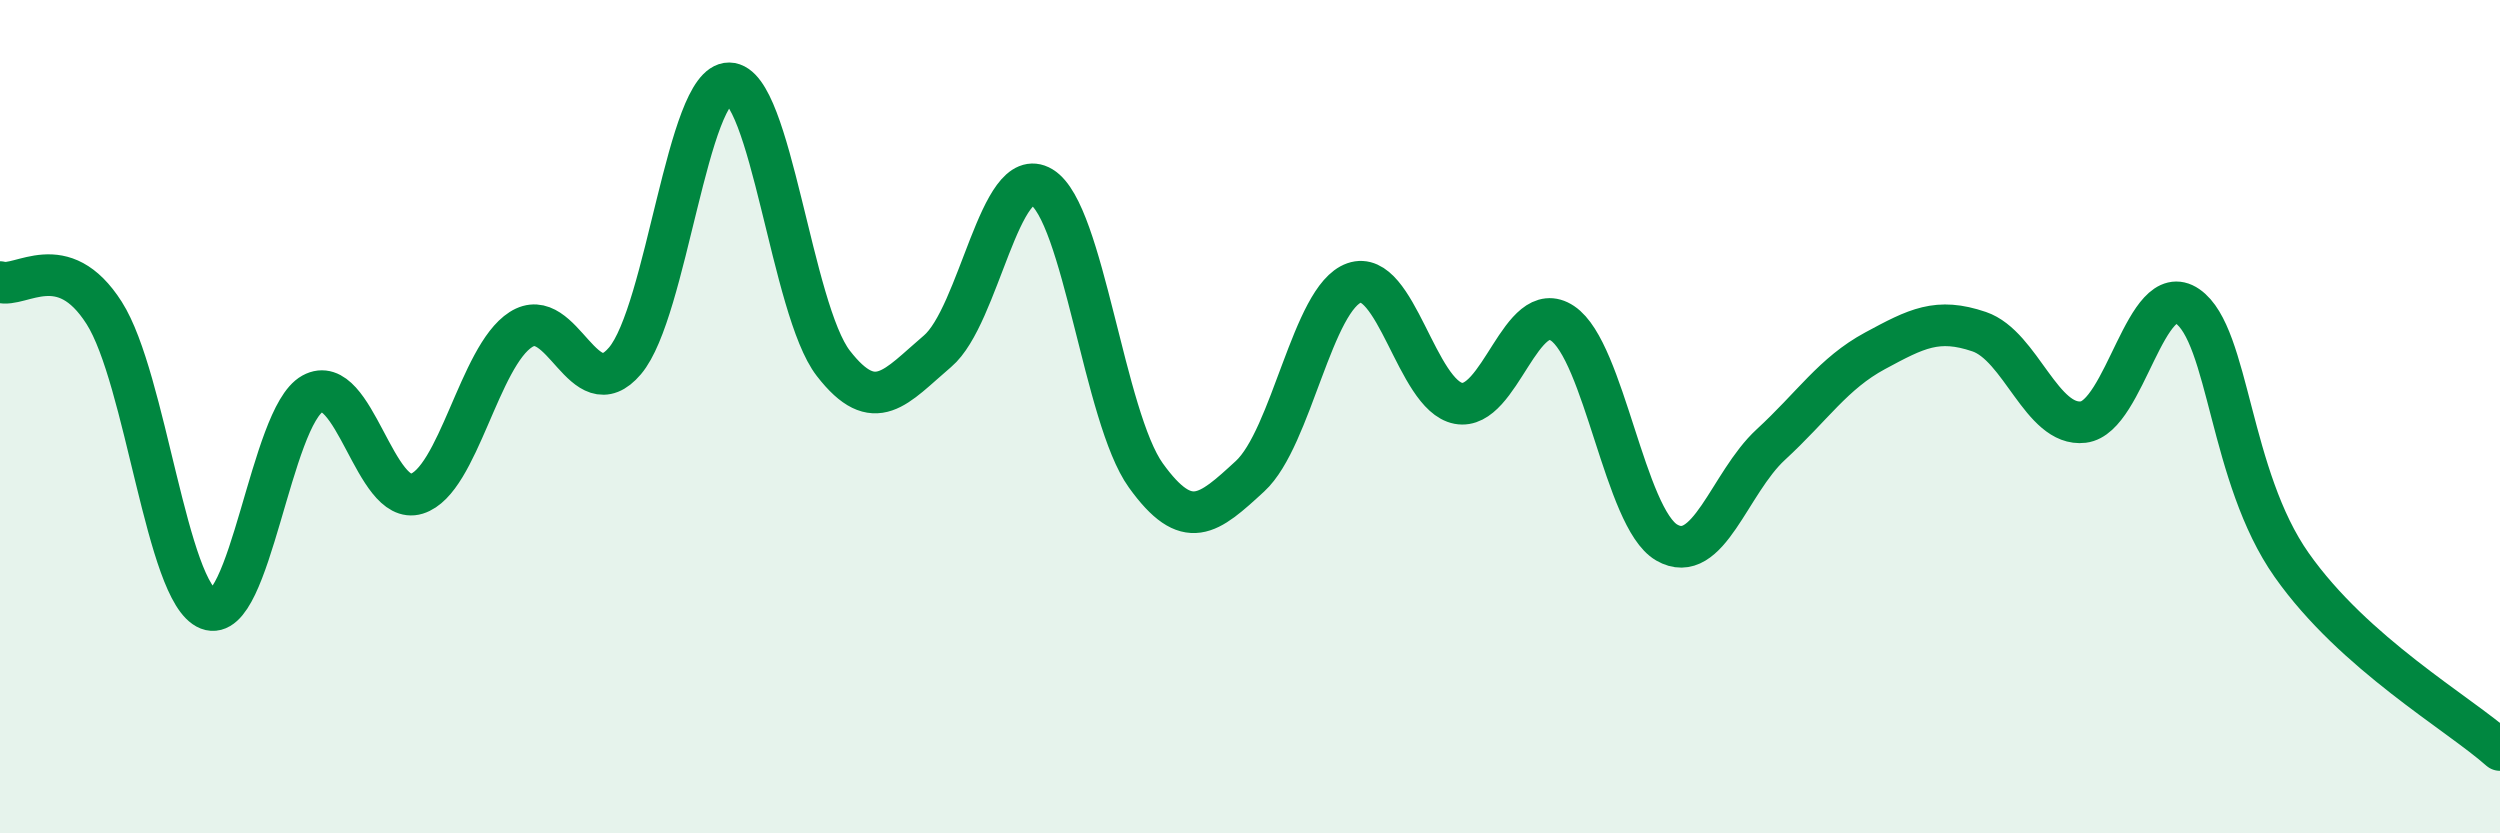
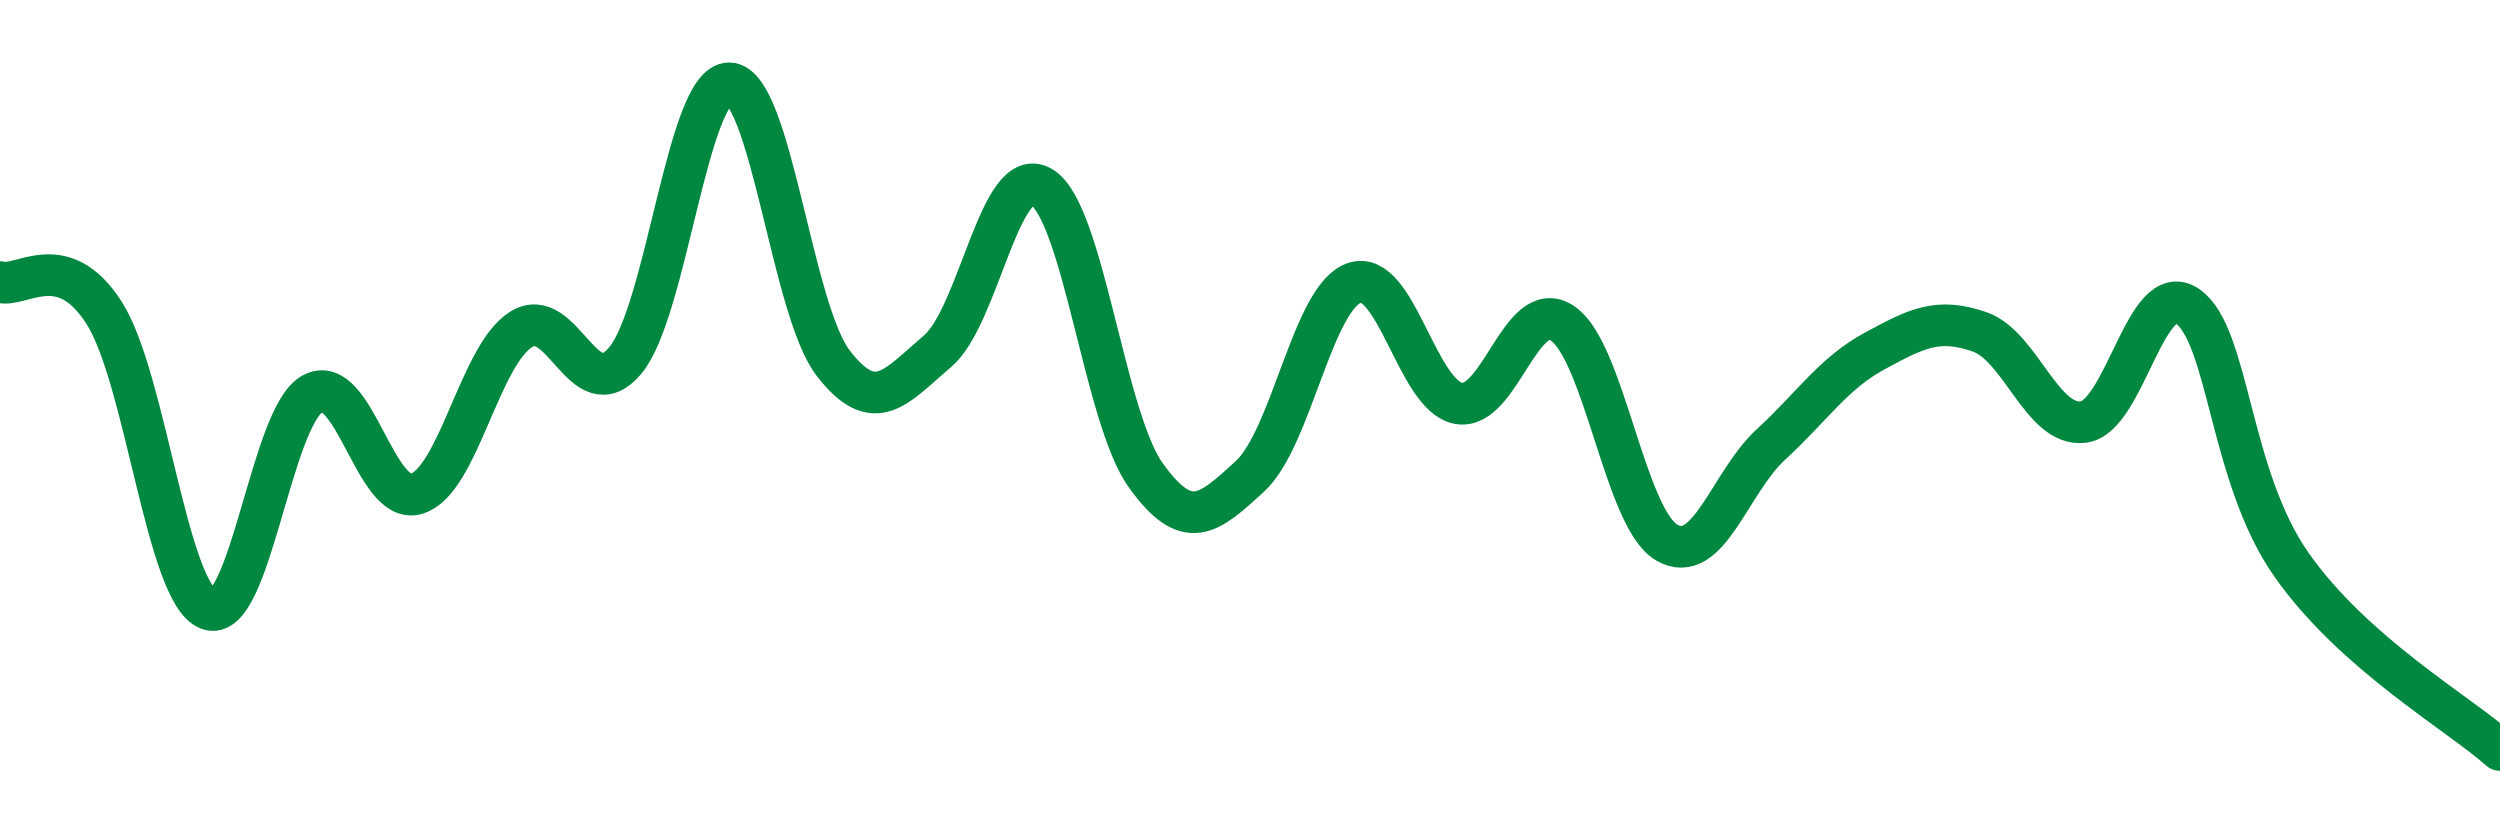
<svg xmlns="http://www.w3.org/2000/svg" width="60" height="20" viewBox="0 0 60 20">
-   <path d="M 0,6.77 C 0.5,6.92 1.5,5.94 2.5,7.51 C 3.5,9.08 4,14.23 5,14.62 C 6,15.01 6.5,10 7.5,9.45 C 8.5,8.9 9,12.16 10,11.85 C 11,11.54 11.5,8.55 12.5,7.91 C 13.5,7.27 14,9.84 15,8.66 C 16,7.48 16.5,1.99 17.5,2 C 18.5,2.01 19,7.43 20,8.72 C 21,10.01 21.5,9.28 22.5,8.43 C 23.5,7.58 24,3.89 25,4.49 C 26,5.09 26.5,10.02 27.5,11.41 C 28.5,12.8 29,12.35 30,11.43 C 31,10.51 31.5,7.14 32.5,6.79 C 33.5,6.44 34,9.49 35,9.68 C 36,9.87 36.5,7.09 37.5,7.76 C 38.5,8.43 39,12.44 40,13.02 C 41,13.6 41.5,11.59 42.5,10.67 C 43.5,9.75 44,8.96 45,8.42 C 46,7.88 46.5,7.62 47.5,7.96 C 48.5,8.3 49,10.25 50,10.13 C 51,10.01 51.5,6.66 52.5,7.35 C 53.5,8.04 53.5,11.43 55,13.56 C 56.5,15.69 59,17.11 60,18L60 20L0 20Z" fill="#008740" opacity="0.1" stroke-linecap="round" stroke-linejoin="round" />
  <path d="M 0,6.77 C 0.5,6.92 1.5,5.94 2.5,7.51 C 3.5,9.08 4,14.23 5,14.62 C 6,15.01 6.5,10 7.5,9.45 C 8.5,8.9 9,12.16 10,11.85 C 11,11.54 11.5,8.55 12.5,7.91 C 13.5,7.27 14,9.84 15,8.66 C 16,7.48 16.5,1.99 17.5,2 C 18.5,2.01 19,7.43 20,8.72 C 21,10.01 21.5,9.28 22.5,8.43 C 23.5,7.58 24,3.89 25,4.49 C 26,5.09 26.5,10.02 27.5,11.41 C 28.5,12.8 29,12.35 30,11.43 C 31,10.51 31.5,7.14 32.5,6.79 C 33.5,6.44 34,9.49 35,9.68 C 36,9.87 36.5,7.09 37.5,7.76 C 38.5,8.43 39,12.44 40,13.02 C 41,13.6 41.5,11.59 42.5,10.67 C 43.5,9.75 44,8.96 45,8.42 C 46,7.88 46.5,7.62 47.5,7.96 C 48.5,8.3 49,10.25 50,10.13 C 51,10.01 51.5,6.66 52.5,7.35 C 53.5,8.04 53.5,11.43 55,13.56 C 56.5,15.69 59,17.11 60,18" stroke="#008740" stroke-width="1" fill="none" stroke-linecap="round" stroke-linejoin="round" />
</svg>